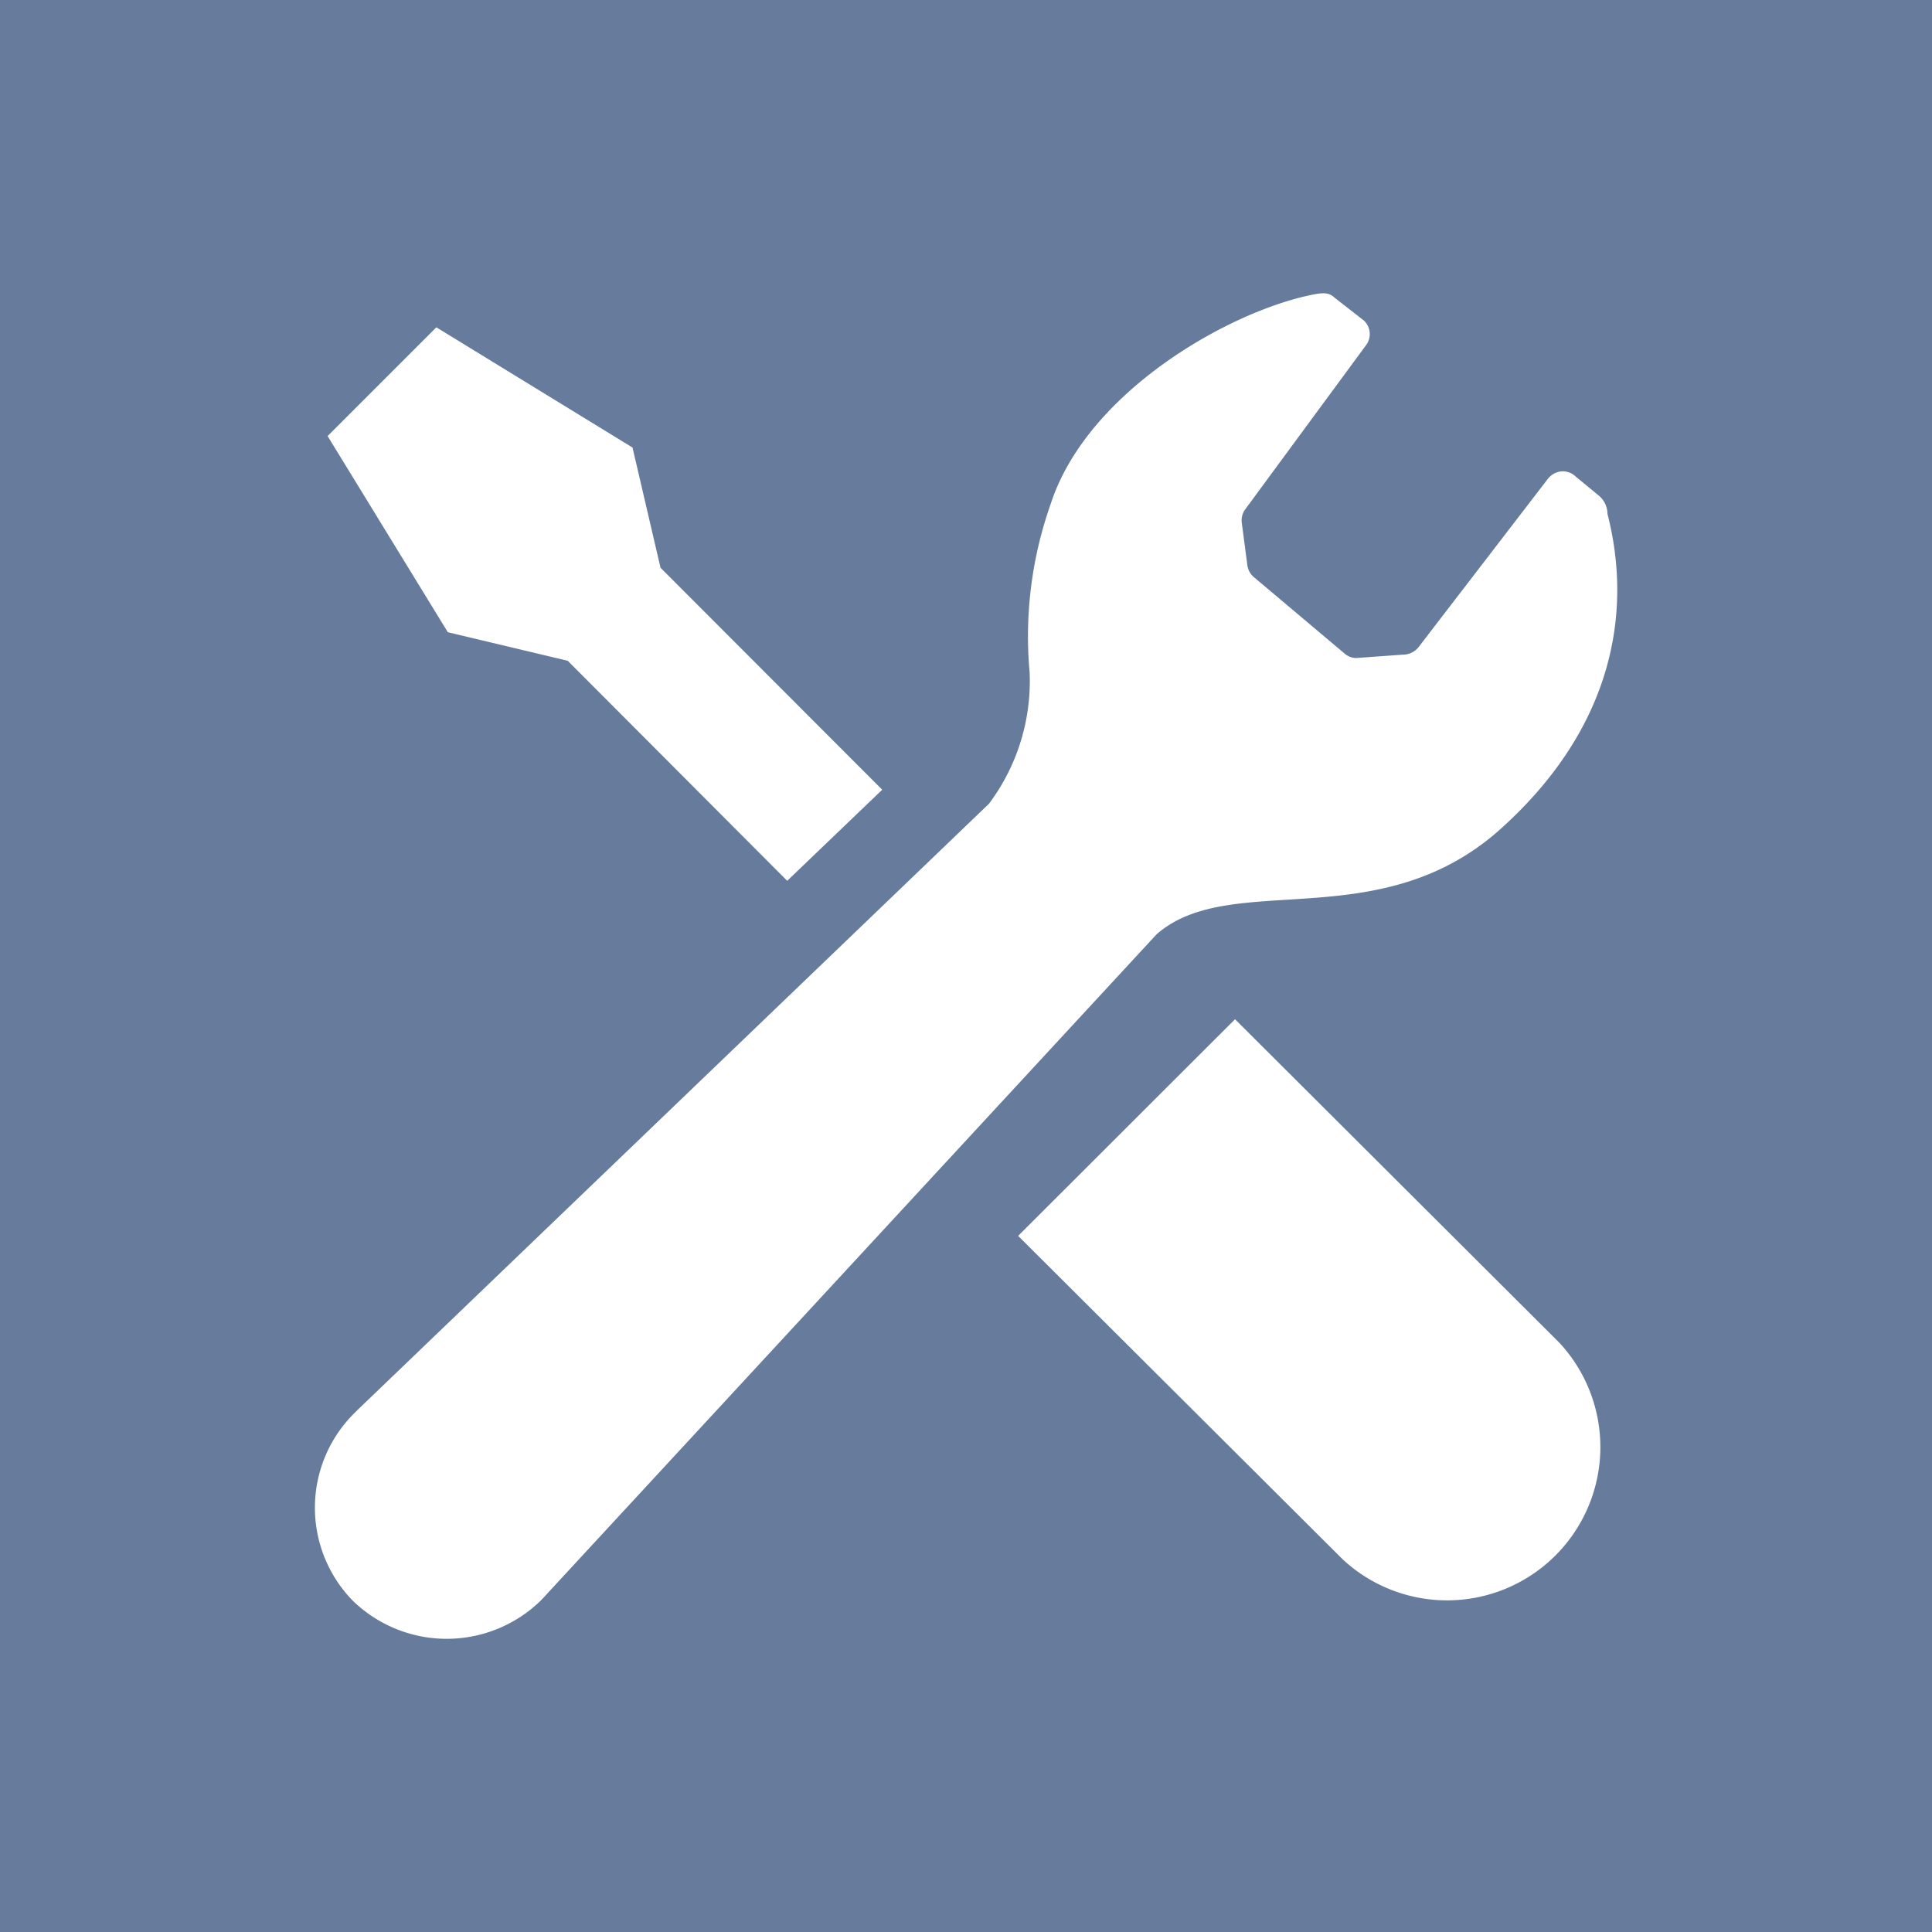
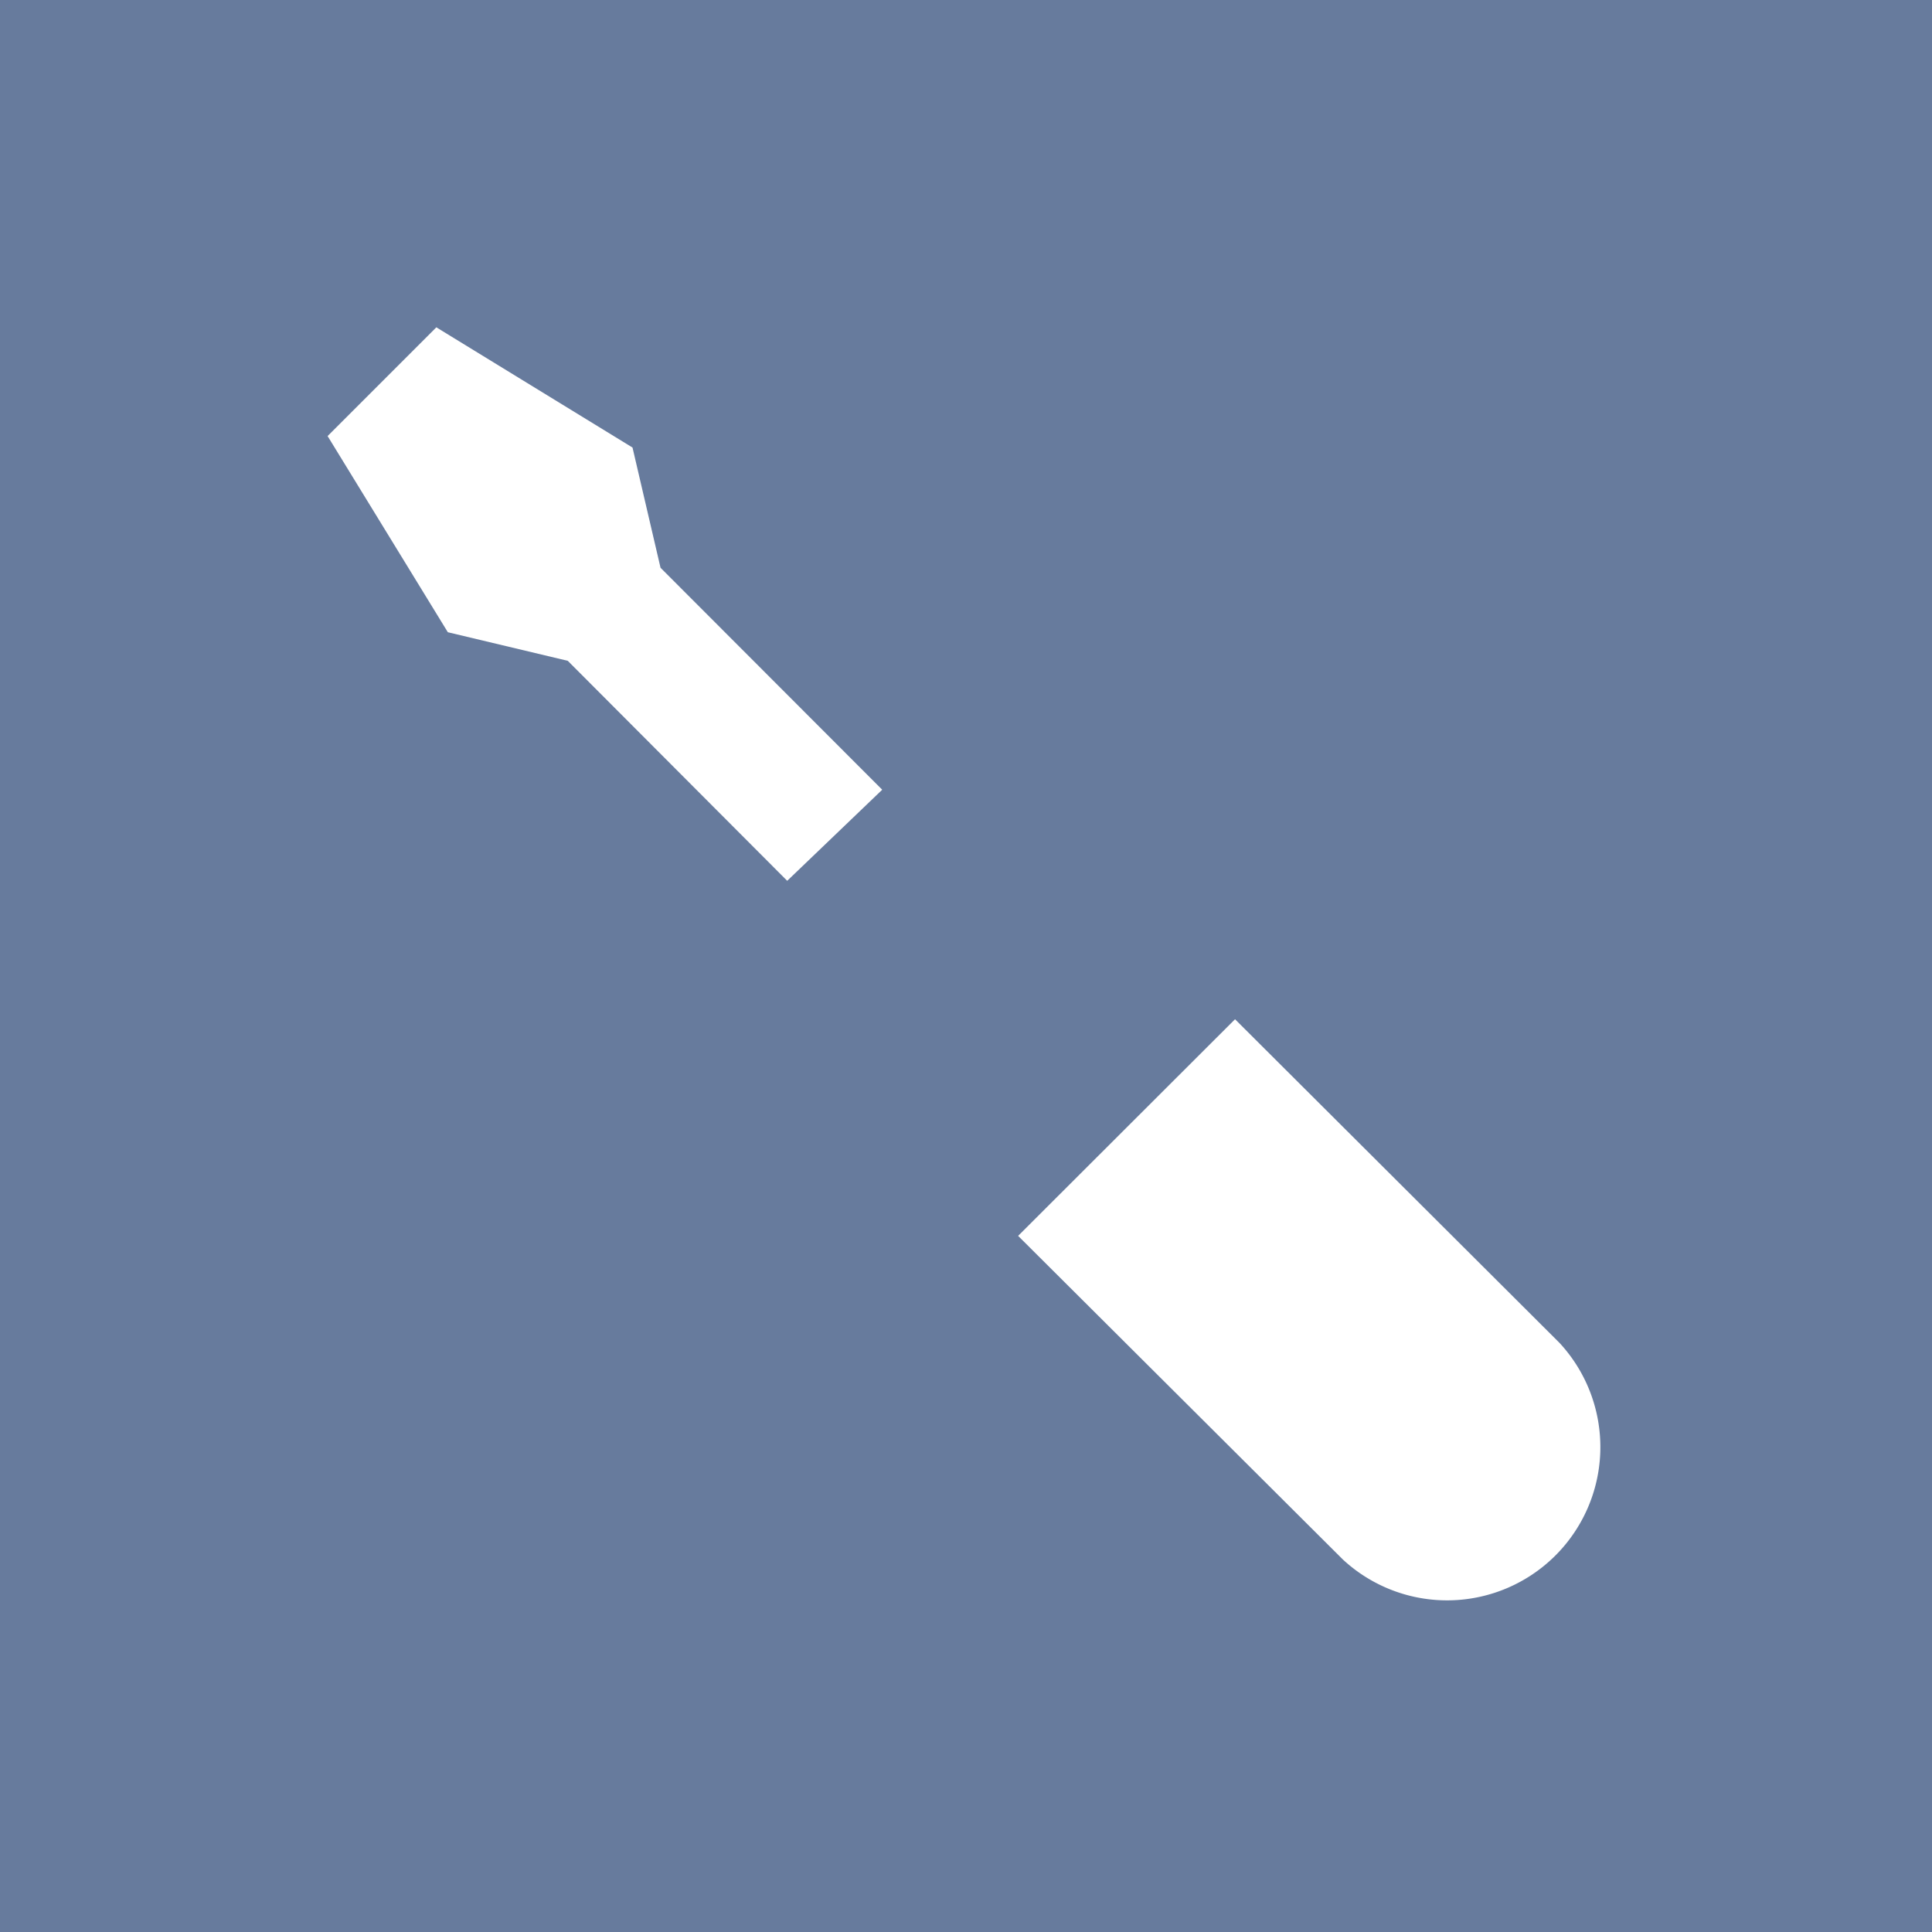
<svg xmlns="http://www.w3.org/2000/svg" viewBox="0 0 68.94 68.94">
  <defs>
    <style>.cls-1{fill:#677b9d;}.cls-2{fill:#fff;}</style>
  </defs>
  <g id="レイヤー_2" data-name="レイヤー 2">
    <g id="レイヤー_1-2" data-name="レイヤー 1">
      <rect class="cls-1" width="68.94" height="68.94" />
      <path class="cls-2" d="M20.26,23.58l7.83,7.85,3.39-3.25-7.91-7.92-1-4.29-7-4.29-1.94,1.94-1.94,1.94,4.29,7Z" />
      <path class="cls-2" d="M44.07,36.37,55.65,47.92a5.47,5.47,0,0,1-7.73,7.73L36.33,44.1Z" />
-       <path class="cls-2" d="M53.59,29.54c4-3.62,4.66-7.74,3.77-11.2a.86.86,0,0,0-.34-.68l-.8-.66a.66.66,0,0,0-.51-.18.71.71,0,0,0-.48.27l-4.61,6a.71.71,0,0,1-.56.27l-1.67.12a.64.64,0,0,1-.4-.15L44.75,20.6a.67.67,0,0,1-.24-.43l-.2-1.52a.67.67,0,0,1,.12-.47l4.32-5.87a.66.66,0,0,0-.08-.87l-1.05-.82c-.21-.2-.44-.17-.76-.11-3,.59-8.08,3.48-9.37,7.48a14.18,14.18,0,0,0-.75,6,7.3,7.3,0,0,1-1.45,4.69L12.76,50.31l-.12.12a4.75,4.75,0,0,0-.06,6.68,4.81,4.81,0,0,0,6.72,0c.08-.09.17-.17.25-.27L41.27,33.34C43.94,31,49.23,33.5,53.59,29.54Z" />
    </g>
  </g>
</svg>